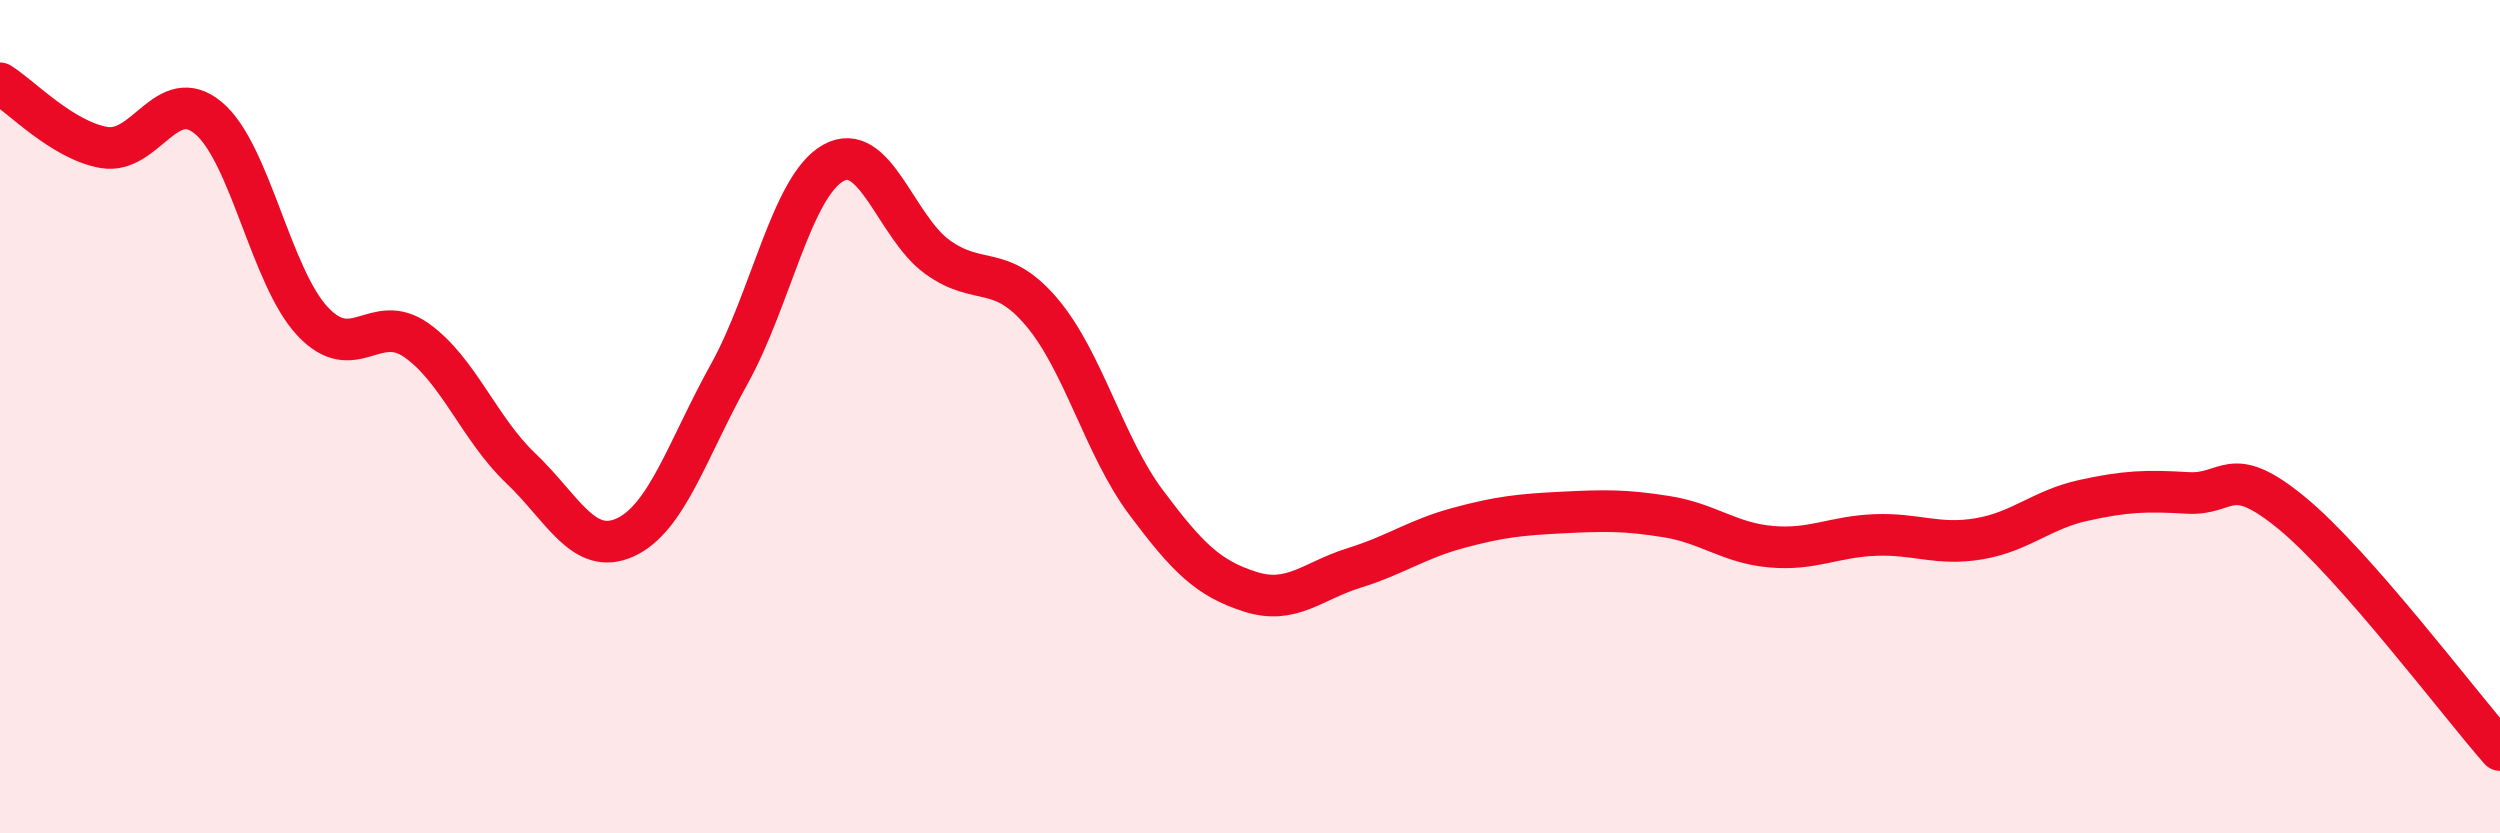
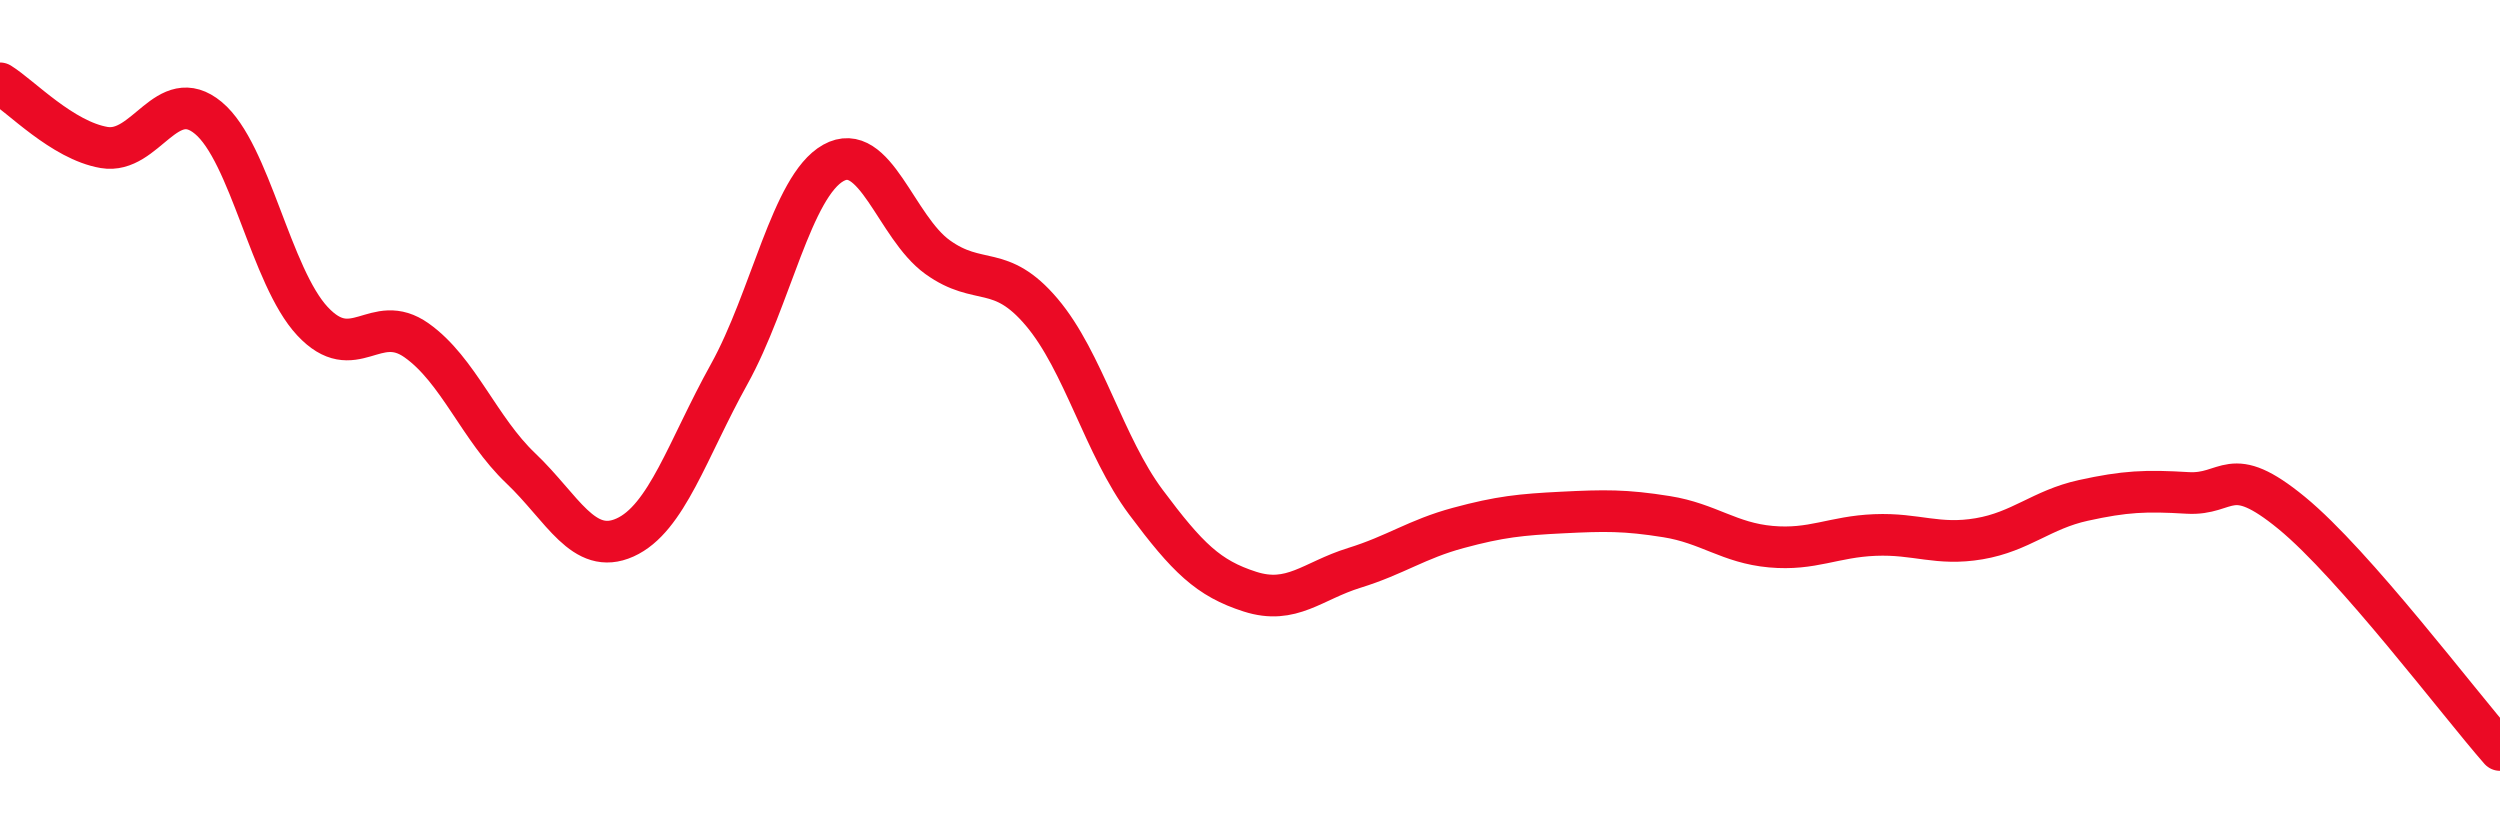
<svg xmlns="http://www.w3.org/2000/svg" width="60" height="20" viewBox="0 0 60 20">
-   <path d="M 0,2 C 0.5,2.31 1.5,3.37 2.5,3.54 C 3.5,3.71 4,2 5,2.83 C 6,3.66 6.5,6.64 7.5,7.71 C 8.5,8.78 9,7.46 10,8.17 C 11,8.88 11.5,10.29 12.5,11.24 C 13.5,12.19 14,13.35 15,12.9 C 16,12.45 16.5,10.78 17.5,8.98 C 18.5,7.18 19,4.47 20,3.91 C 21,3.35 21.5,5.45 22.5,6.17 C 23.5,6.89 24,6.31 25,7.49 C 26,8.67 26.5,10.71 27.5,12.05 C 28.5,13.39 29,13.88 30,14.2 C 31,14.52 31.5,13.94 32.5,13.63 C 33.5,13.32 34,12.94 35,12.67 C 36,12.4 36.5,12.35 37.5,12.3 C 38.5,12.25 39,12.24 40,12.4 C 41,12.56 41.5,13.03 42.5,13.12 C 43.5,13.21 44,12.88 45,12.84 C 46,12.8 46.5,13.1 47.5,12.93 C 48.5,12.76 49,12.23 50,12.01 C 51,11.79 51.5,11.77 52.5,11.83 C 53.5,11.89 53.5,11.08 55,12.31 C 56.5,13.54 59,16.86 60,18L60 20L0 20Z" fill="#EB0A25" opacity="0.1" stroke-linecap="round" stroke-linejoin="round" />
  <path d="M 0,2 C 0.5,2.31 1.5,3.37 2.5,3.54 C 3.5,3.71 4,2 5,2.83 C 6,3.66 6.5,6.64 7.5,7.71 C 8.5,8.78 9,7.46 10,8.17 C 11,8.88 11.5,10.29 12.5,11.24 C 13.5,12.19 14,13.35 15,12.9 C 16,12.45 16.5,10.78 17.5,8.98 C 18.5,7.18 19,4.47 20,3.91 C 21,3.35 21.5,5.45 22.5,6.17 C 23.5,6.89 24,6.31 25,7.49 C 26,8.67 26.5,10.71 27.5,12.05 C 28.5,13.39 29,13.88 30,14.2 C 31,14.52 31.5,13.94 32.5,13.63 C 33.5,13.32 34,12.94 35,12.67 C 36,12.4 36.5,12.35 37.5,12.3 C 38.5,12.25 39,12.24 40,12.4 C 41,12.56 41.5,13.03 42.5,13.12 C 43.5,13.21 44,12.88 45,12.84 C 46,12.8 46.5,13.1 47.5,12.93 C 48.5,12.76 49,12.23 50,12.01 C 51,11.79 51.5,11.77 52.5,11.83 C 53.5,11.89 53.5,11.08 55,12.31 C 56.5,13.54 59,16.86 60,18" stroke="#EB0A25" stroke-width="1" fill="none" stroke-linecap="round" stroke-linejoin="round" />
</svg>